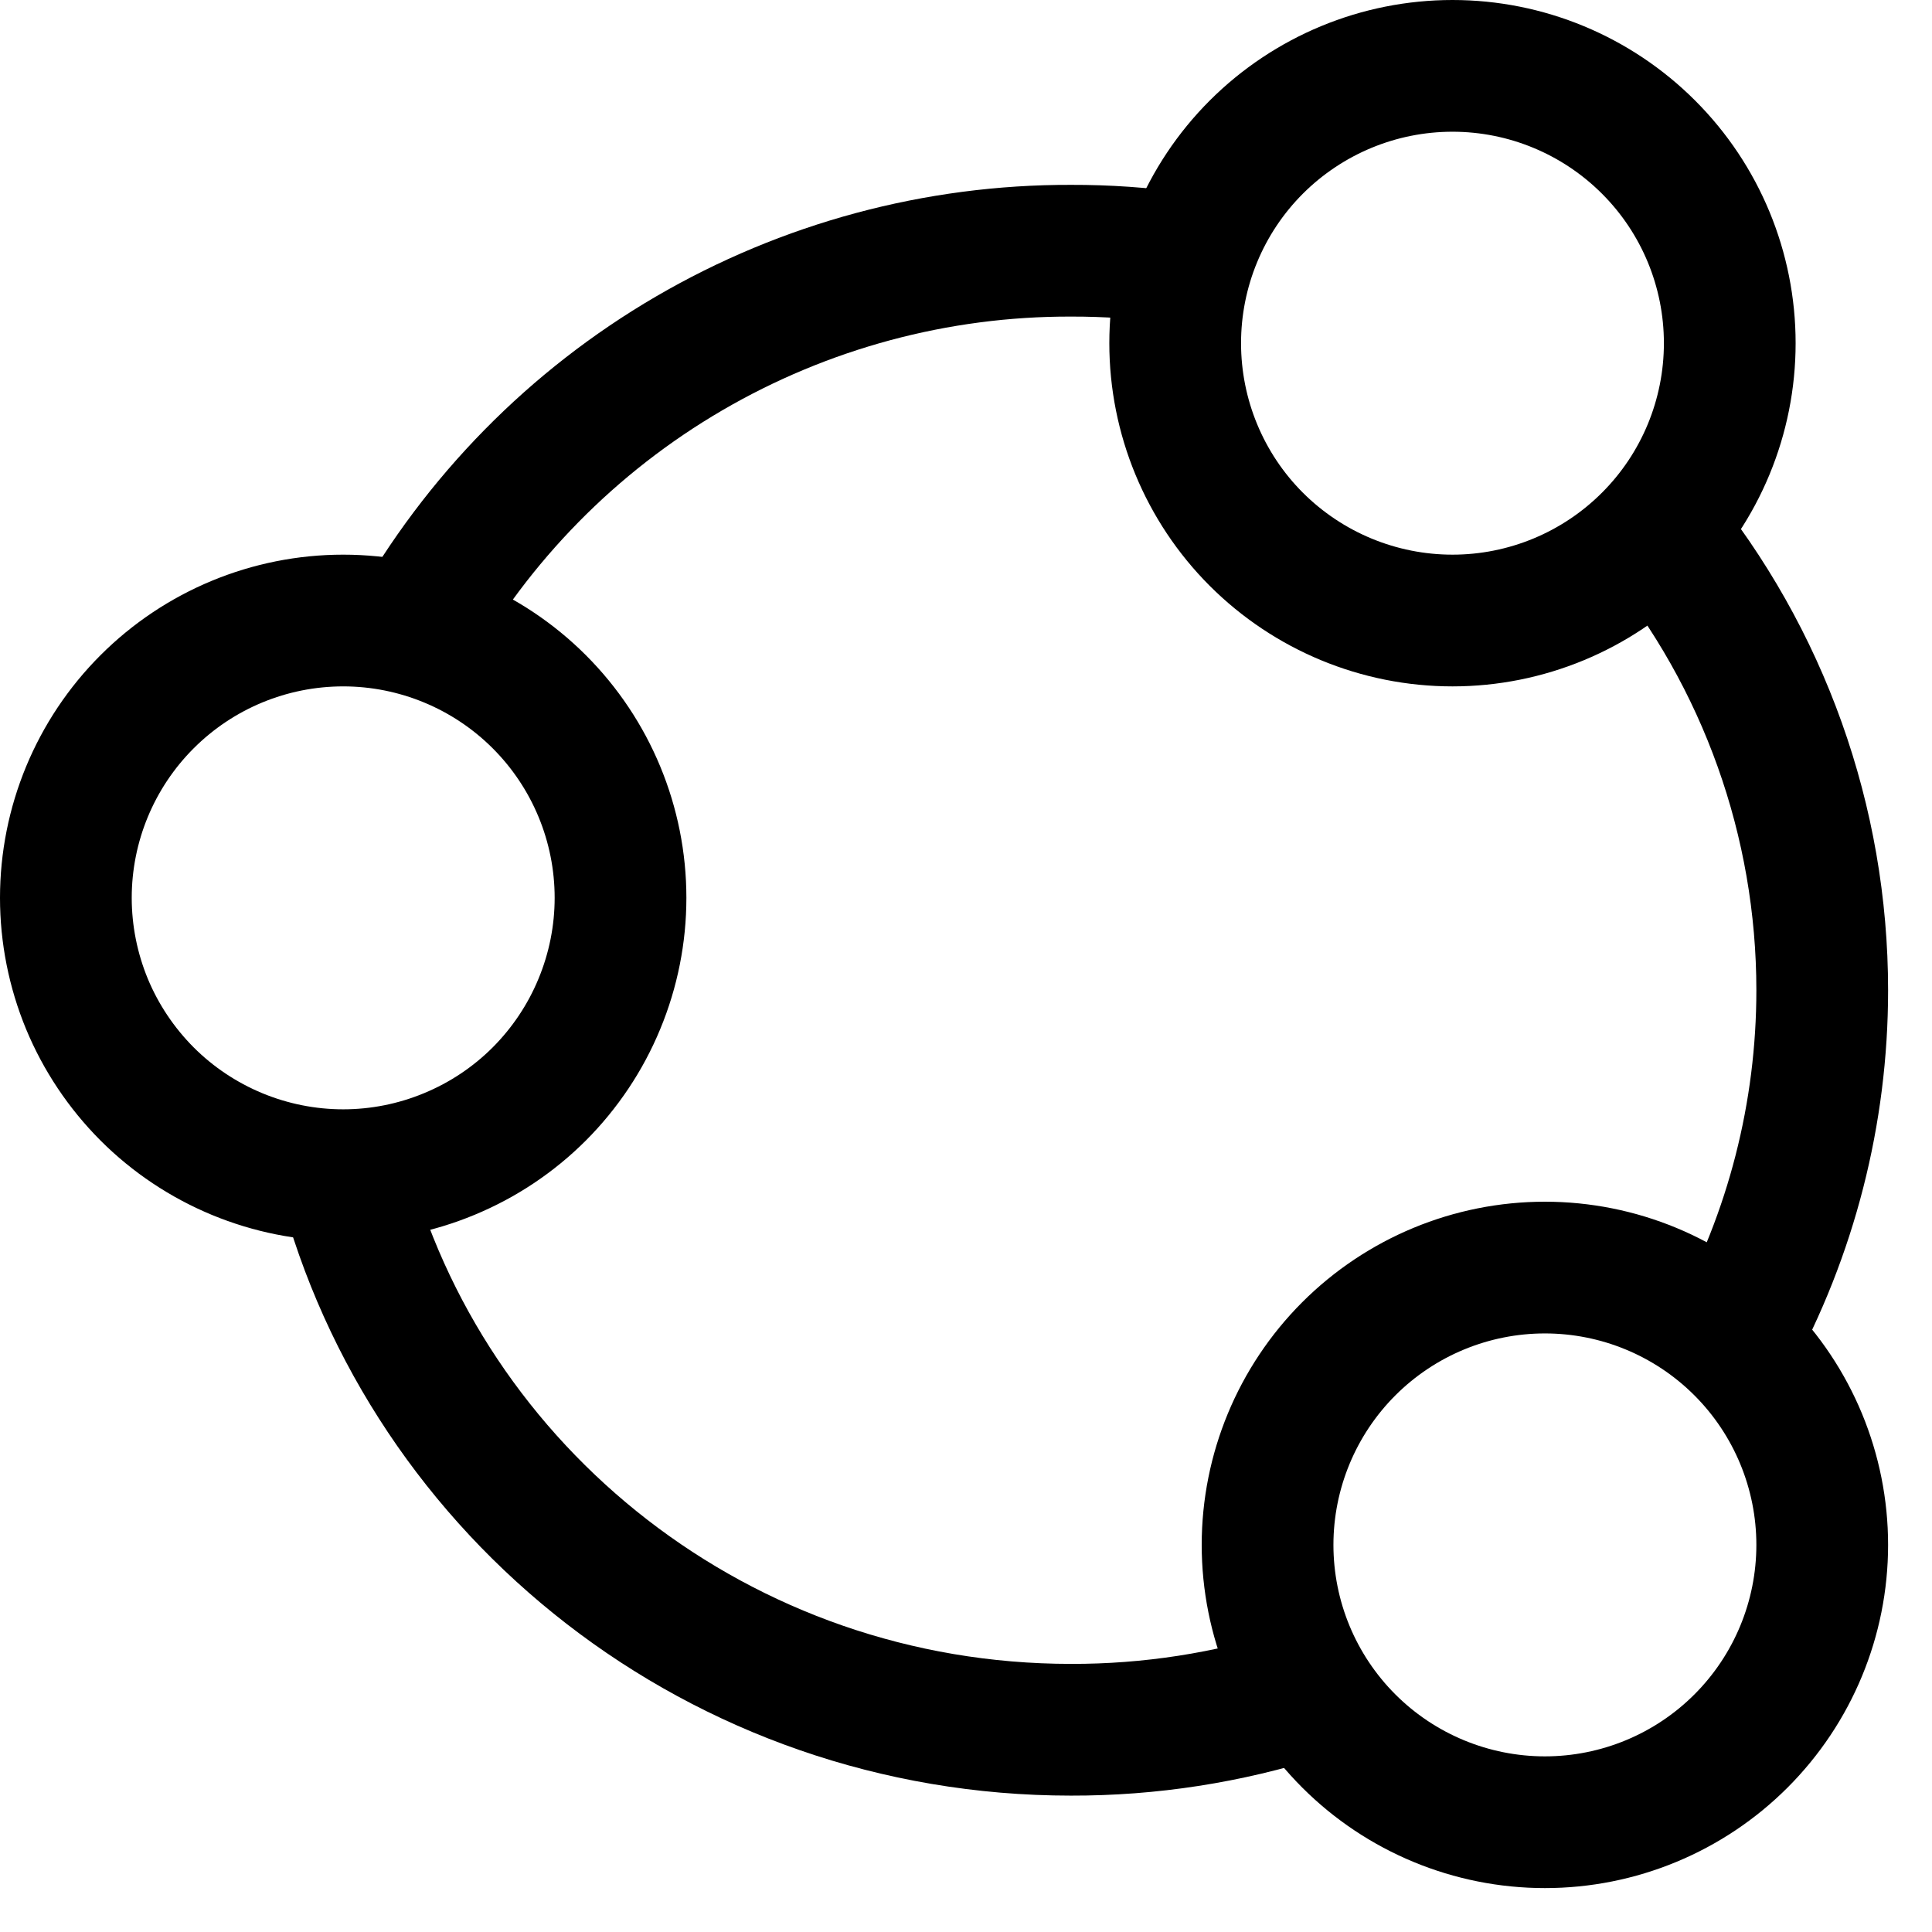
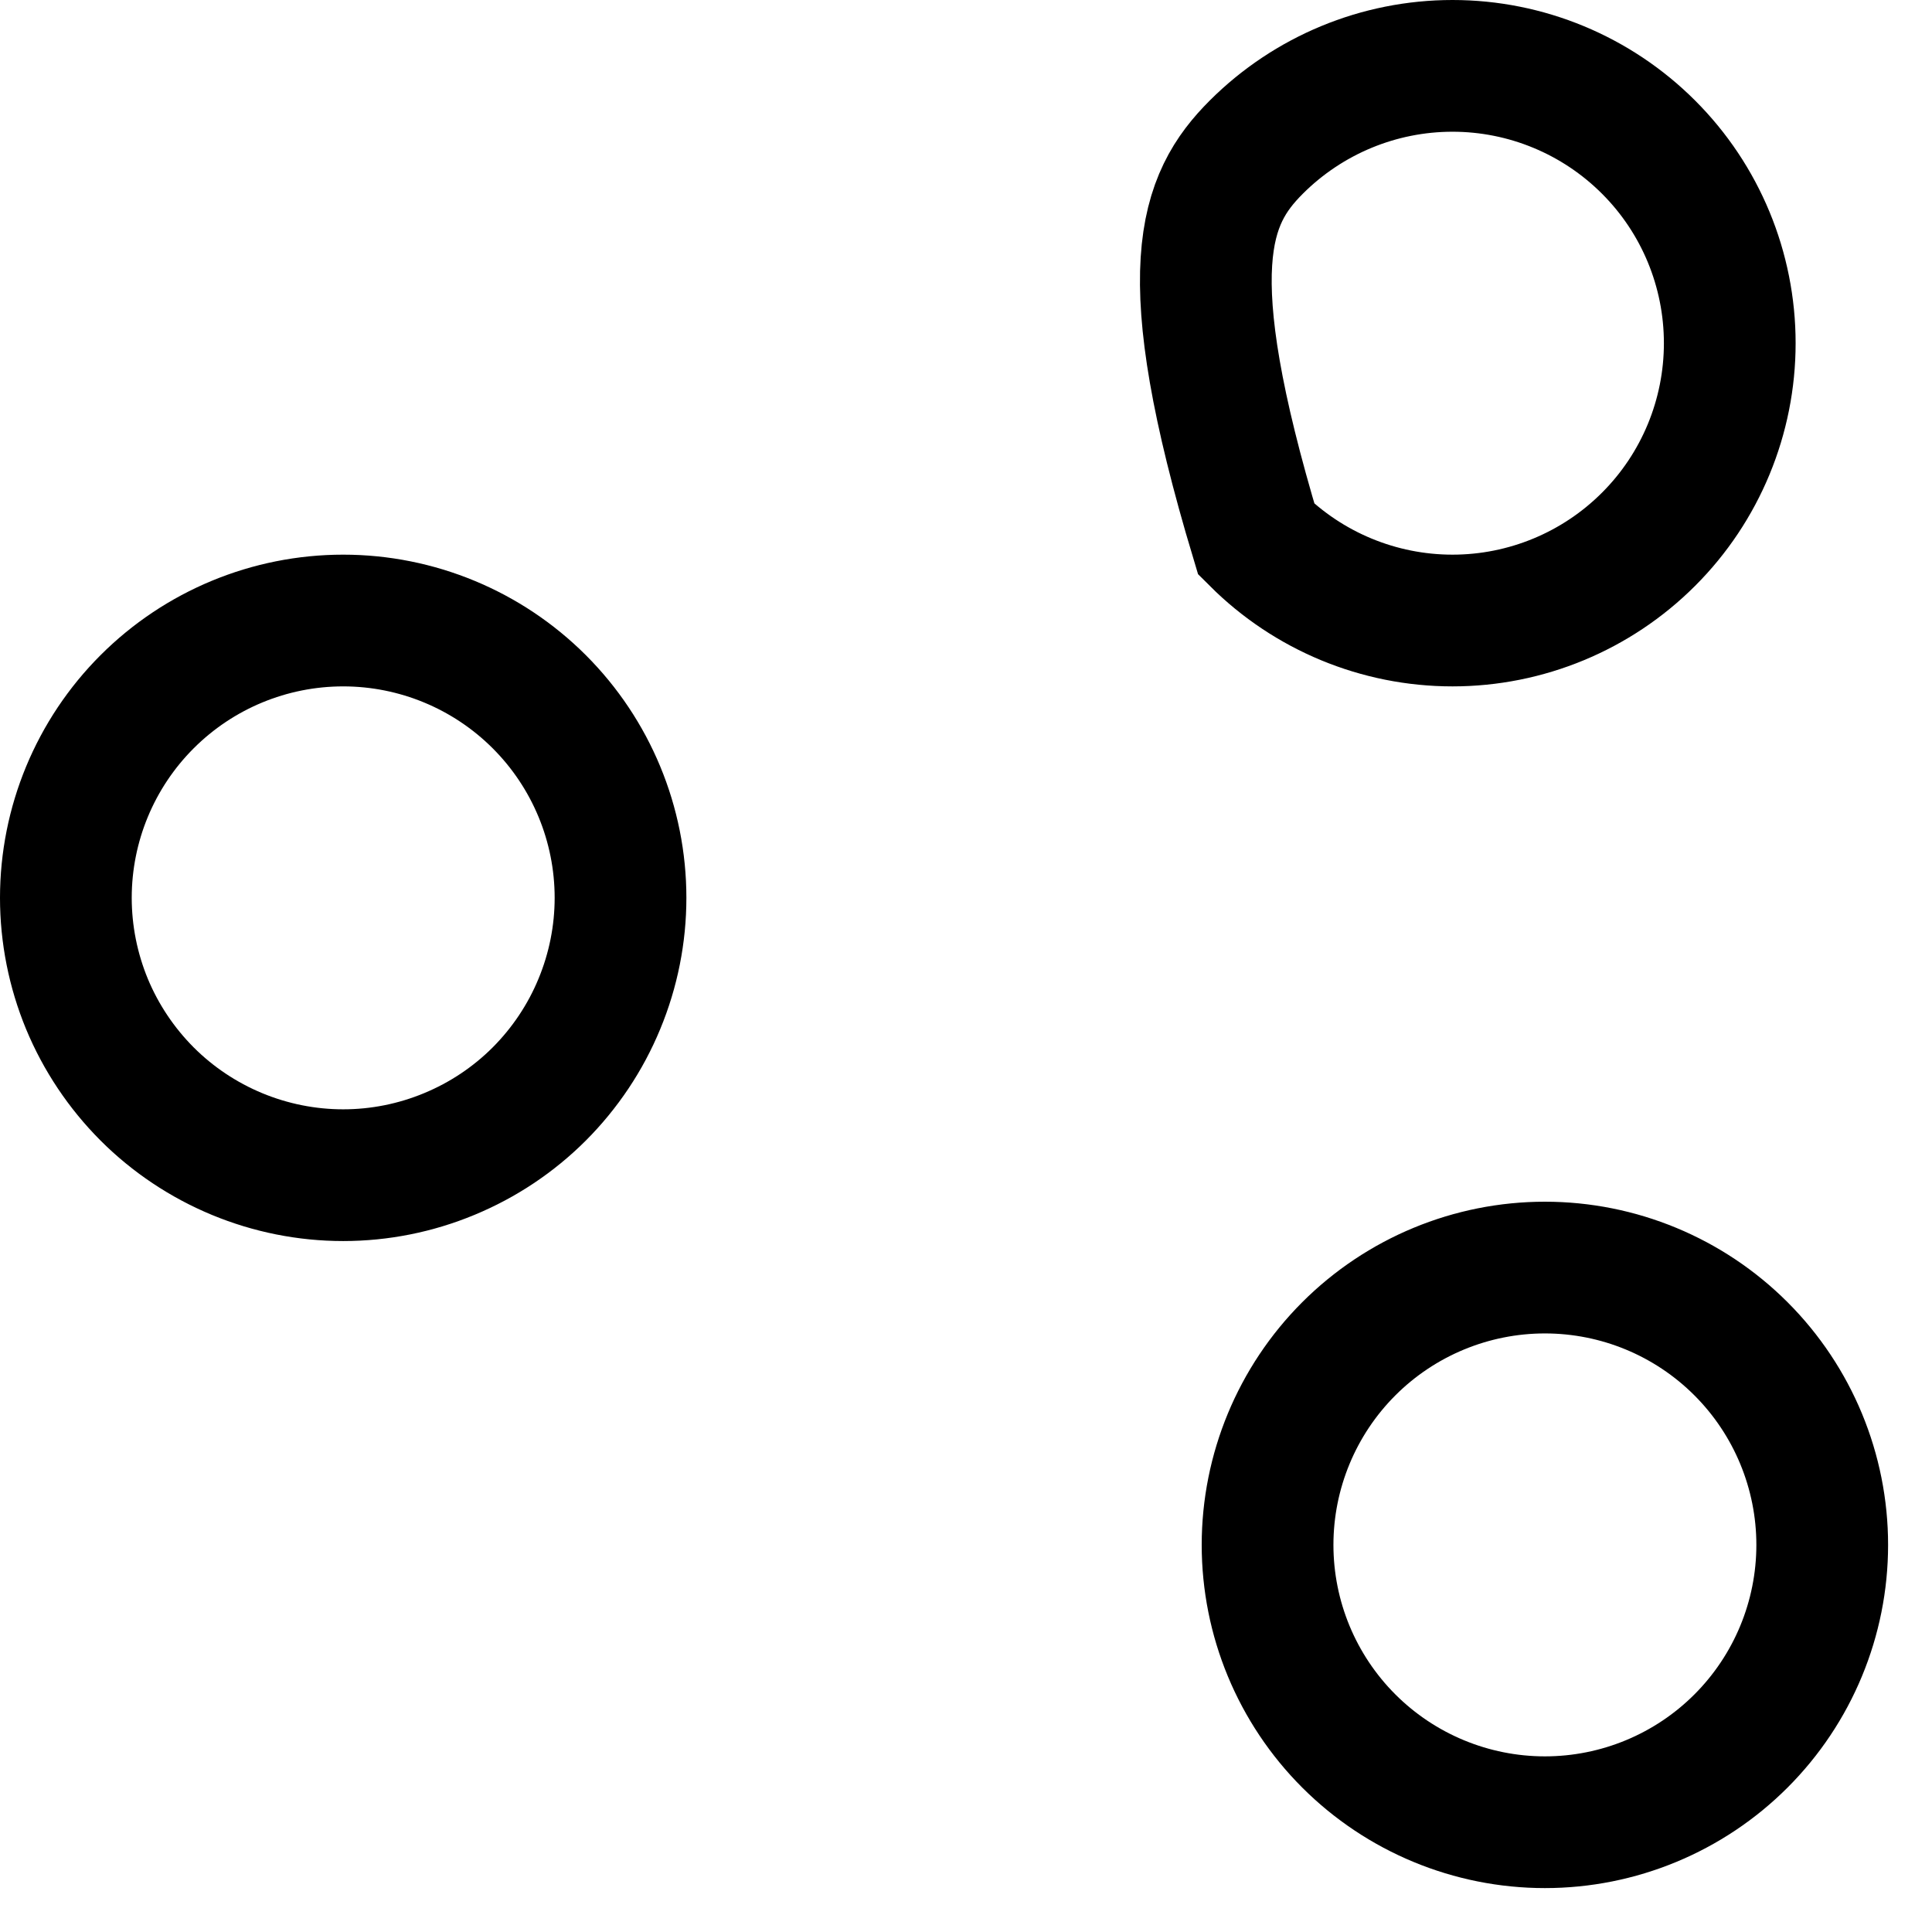
<svg xmlns="http://www.w3.org/2000/svg" width="22" height="22" viewBox="0 0 22 22" fill="none">
-   <path d="M19.697 3.908C19.697 4.745 19.365 5.549 18.772 6.141C18.18 6.733 17.377 7.066 16.54 7.066C15.702 7.066 14.899 6.733 14.306 6.141C13.714 5.549 13.382 4.745 13.382 3.908C13.382 3.07 13.714 2.267 14.306 1.675C14.899 1.083 15.702 0.75 16.54 0.75C17.377 0.75 18.18 1.083 18.772 1.675C19.365 2.267 19.697 3.07 19.697 3.908ZM7.066 10.224C7.066 10.638 6.984 11.049 6.825 11.432C6.667 11.815 6.434 12.163 6.141 12.457C5.848 12.75 5.5 12.982 5.116 13.141C4.733 13.3 4.323 13.382 3.908 13.382C3.493 13.382 3.083 13.3 2.699 13.141C2.316 12.982 1.968 12.75 1.675 12.457C1.382 12.163 1.149 11.815 0.99 11.432C0.832 11.049 0.75 10.638 0.75 10.224C0.75 9.386 1.083 8.583 1.675 7.991C2.267 7.399 3.07 7.066 3.908 7.066C4.745 7.066 5.549 7.399 6.141 7.991C6.733 8.583 7.066 9.386 7.066 10.224ZM20.75 17.592C20.75 18.43 20.417 19.233 19.825 19.825C19.233 20.417 18.43 20.75 17.592 20.75C16.755 20.75 15.951 20.417 15.359 19.825C14.767 19.233 14.434 18.43 14.434 17.592C14.434 16.755 14.767 15.951 15.359 15.359C15.951 14.767 16.755 14.434 17.592 14.434C18.43 14.434 19.233 14.767 19.825 15.359C20.417 15.951 20.75 16.755 20.75 17.592Z" stroke="black" stroke-width="1.5" />
-   <path d="M13.419 2.941C13.014 2.882 12.605 2.854 12.196 2.855C10.667 2.851 9.166 3.255 7.846 4.025C6.526 4.795 5.436 5.904 4.688 7.237M18.869 6.008C20.086 7.494 20.75 9.356 20.75 11.276C20.75 12.675 20.398 14.051 19.725 15.277M14.837 19.288C13.983 19.561 13.092 19.699 12.196 19.697C8.206 19.697 4.855 17.008 3.908 13.371" stroke="black" stroke-width="1.5" />
+   <path d="M19.697 3.908C19.697 4.745 19.365 5.549 18.772 6.141C18.18 6.733 17.377 7.066 16.54 7.066C15.702 7.066 14.899 6.733 14.306 6.141C13.382 3.07 13.714 2.267 14.306 1.675C14.899 1.083 15.702 0.75 16.54 0.75C17.377 0.75 18.18 1.083 18.772 1.675C19.365 2.267 19.697 3.07 19.697 3.908ZM7.066 10.224C7.066 10.638 6.984 11.049 6.825 11.432C6.667 11.815 6.434 12.163 6.141 12.457C5.848 12.75 5.5 12.982 5.116 13.141C4.733 13.3 4.323 13.382 3.908 13.382C3.493 13.382 3.083 13.3 2.699 13.141C2.316 12.982 1.968 12.75 1.675 12.457C1.382 12.163 1.149 11.815 0.99 11.432C0.832 11.049 0.75 10.638 0.75 10.224C0.75 9.386 1.083 8.583 1.675 7.991C2.267 7.399 3.07 7.066 3.908 7.066C4.745 7.066 5.549 7.399 6.141 7.991C6.733 8.583 7.066 9.386 7.066 10.224ZM20.75 17.592C20.75 18.43 20.417 19.233 19.825 19.825C19.233 20.417 18.43 20.75 17.592 20.75C16.755 20.75 15.951 20.417 15.359 19.825C14.767 19.233 14.434 18.43 14.434 17.592C14.434 16.755 14.767 15.951 15.359 15.359C15.951 14.767 16.755 14.434 17.592 14.434C18.43 14.434 19.233 14.767 19.825 15.359C20.417 15.951 20.75 16.755 20.75 17.592Z" stroke="black" stroke-width="1.5" />
</svg>